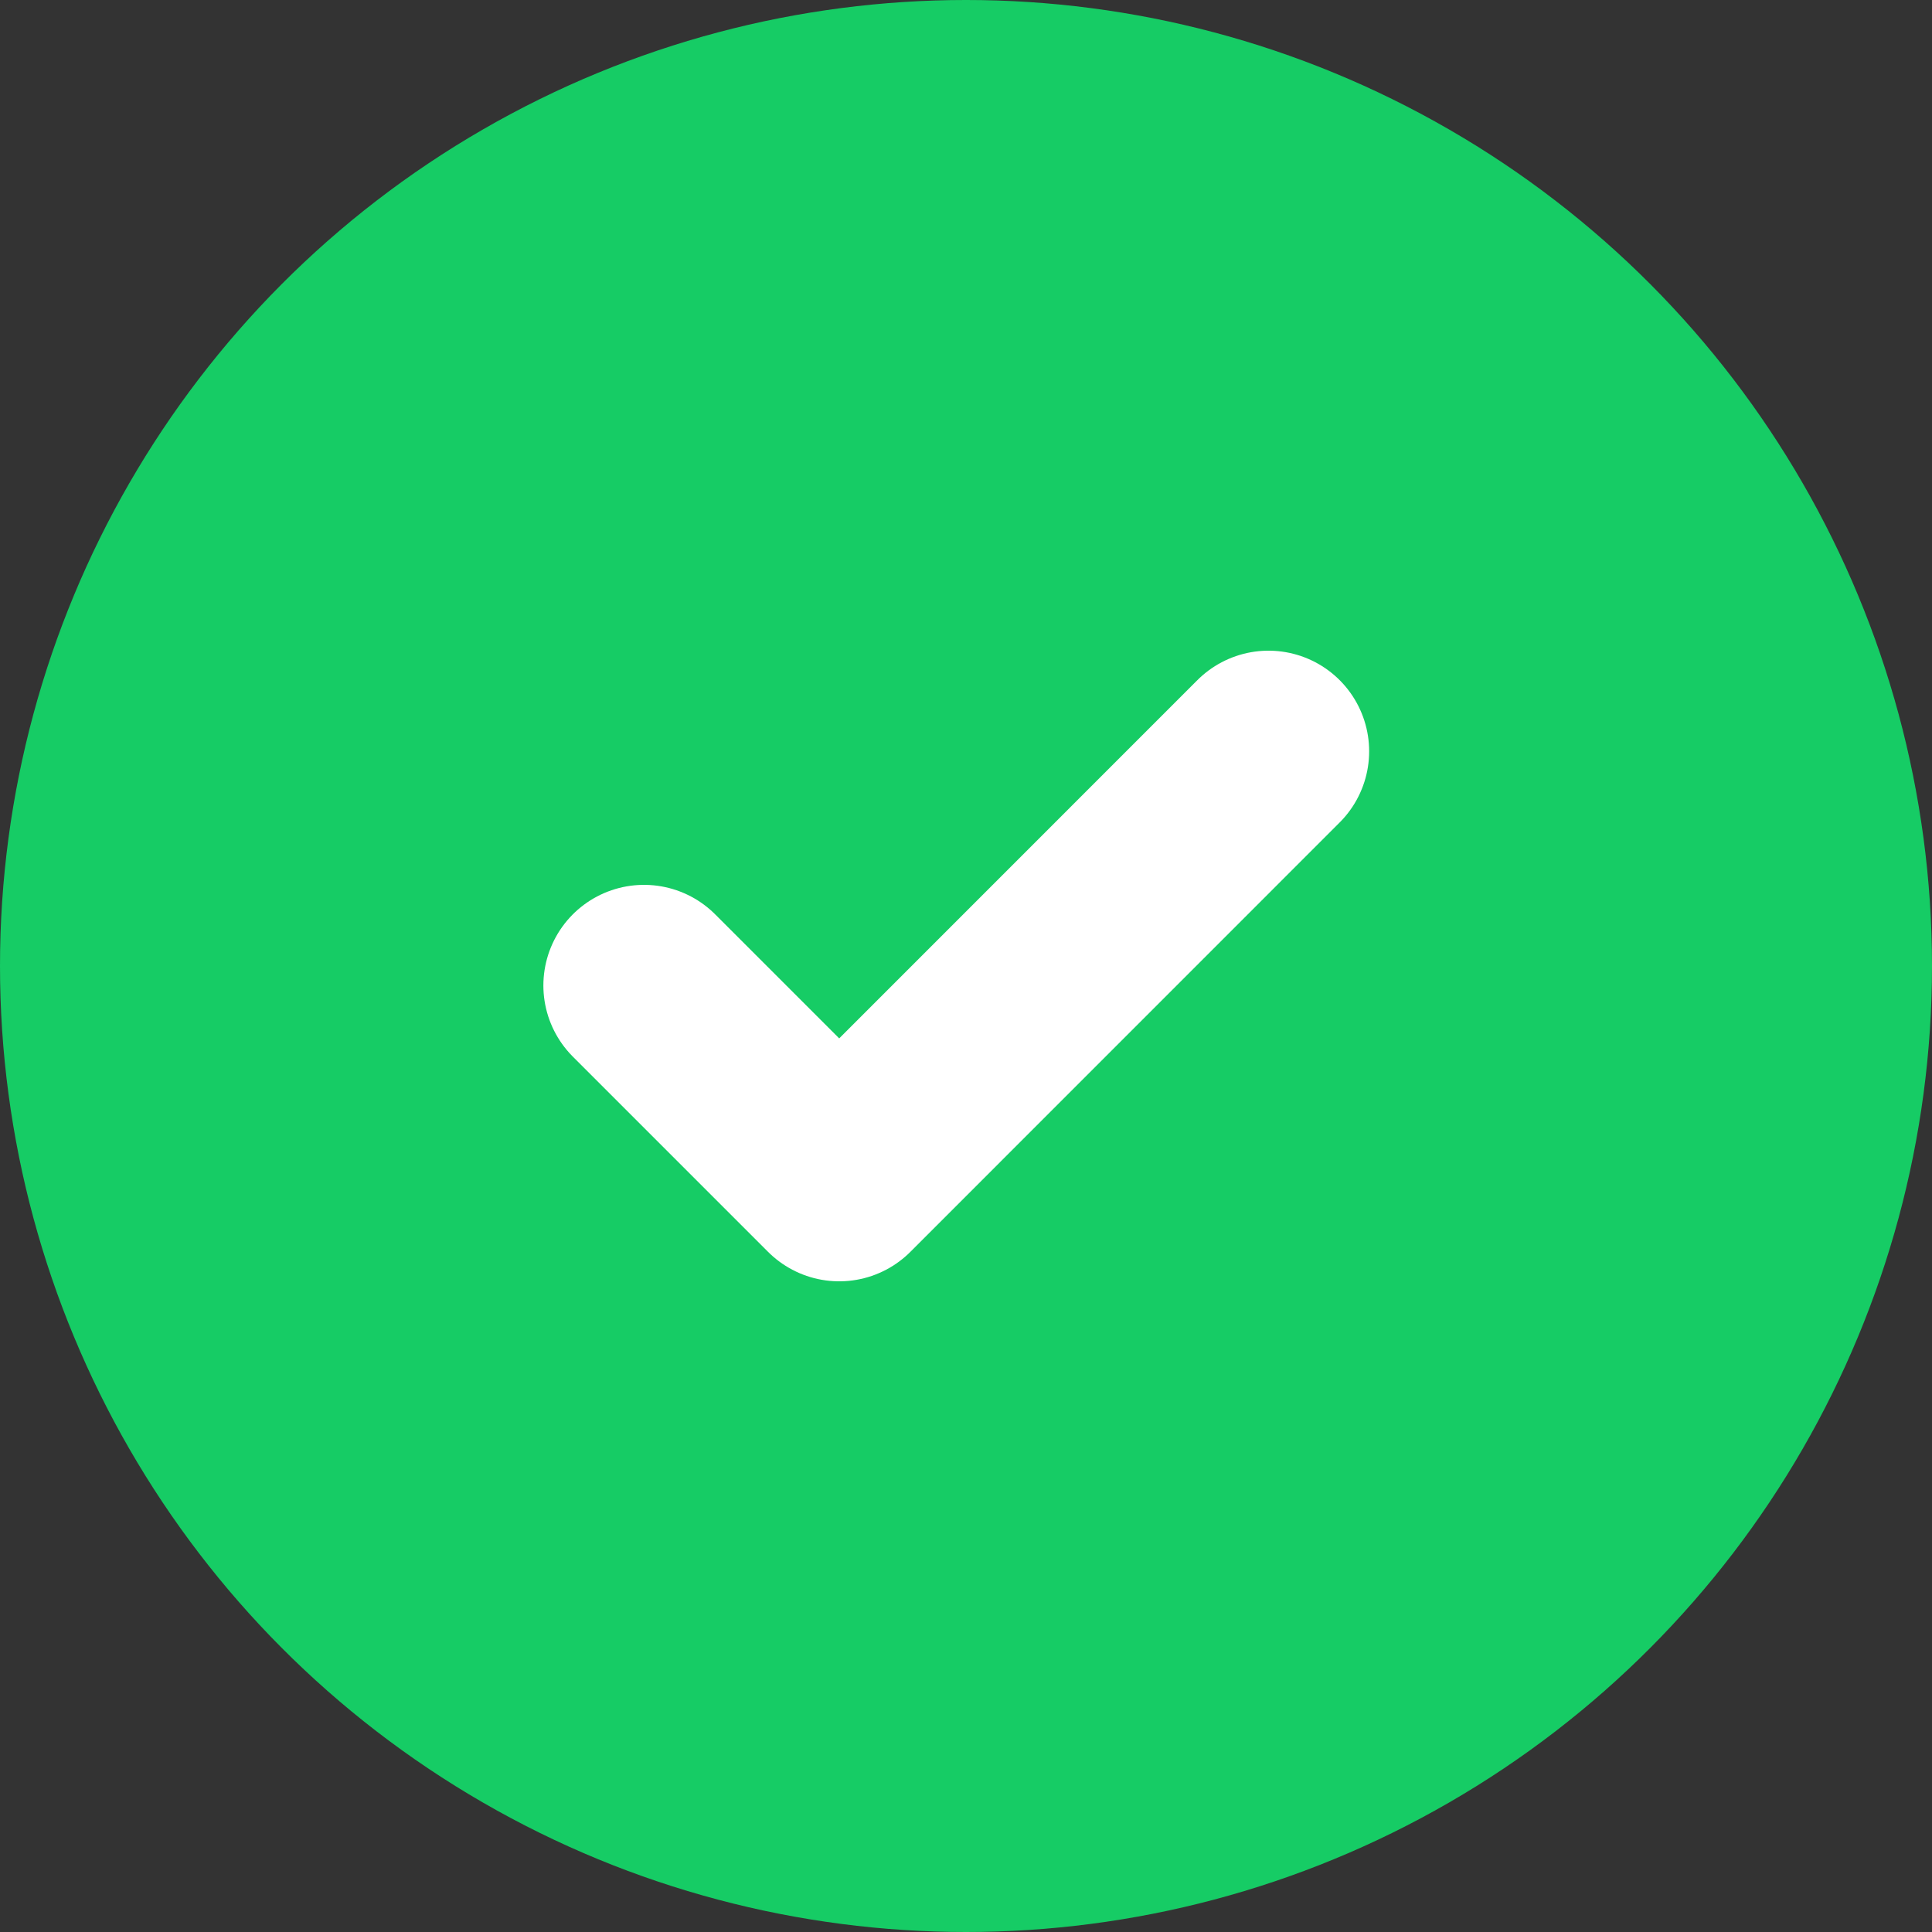
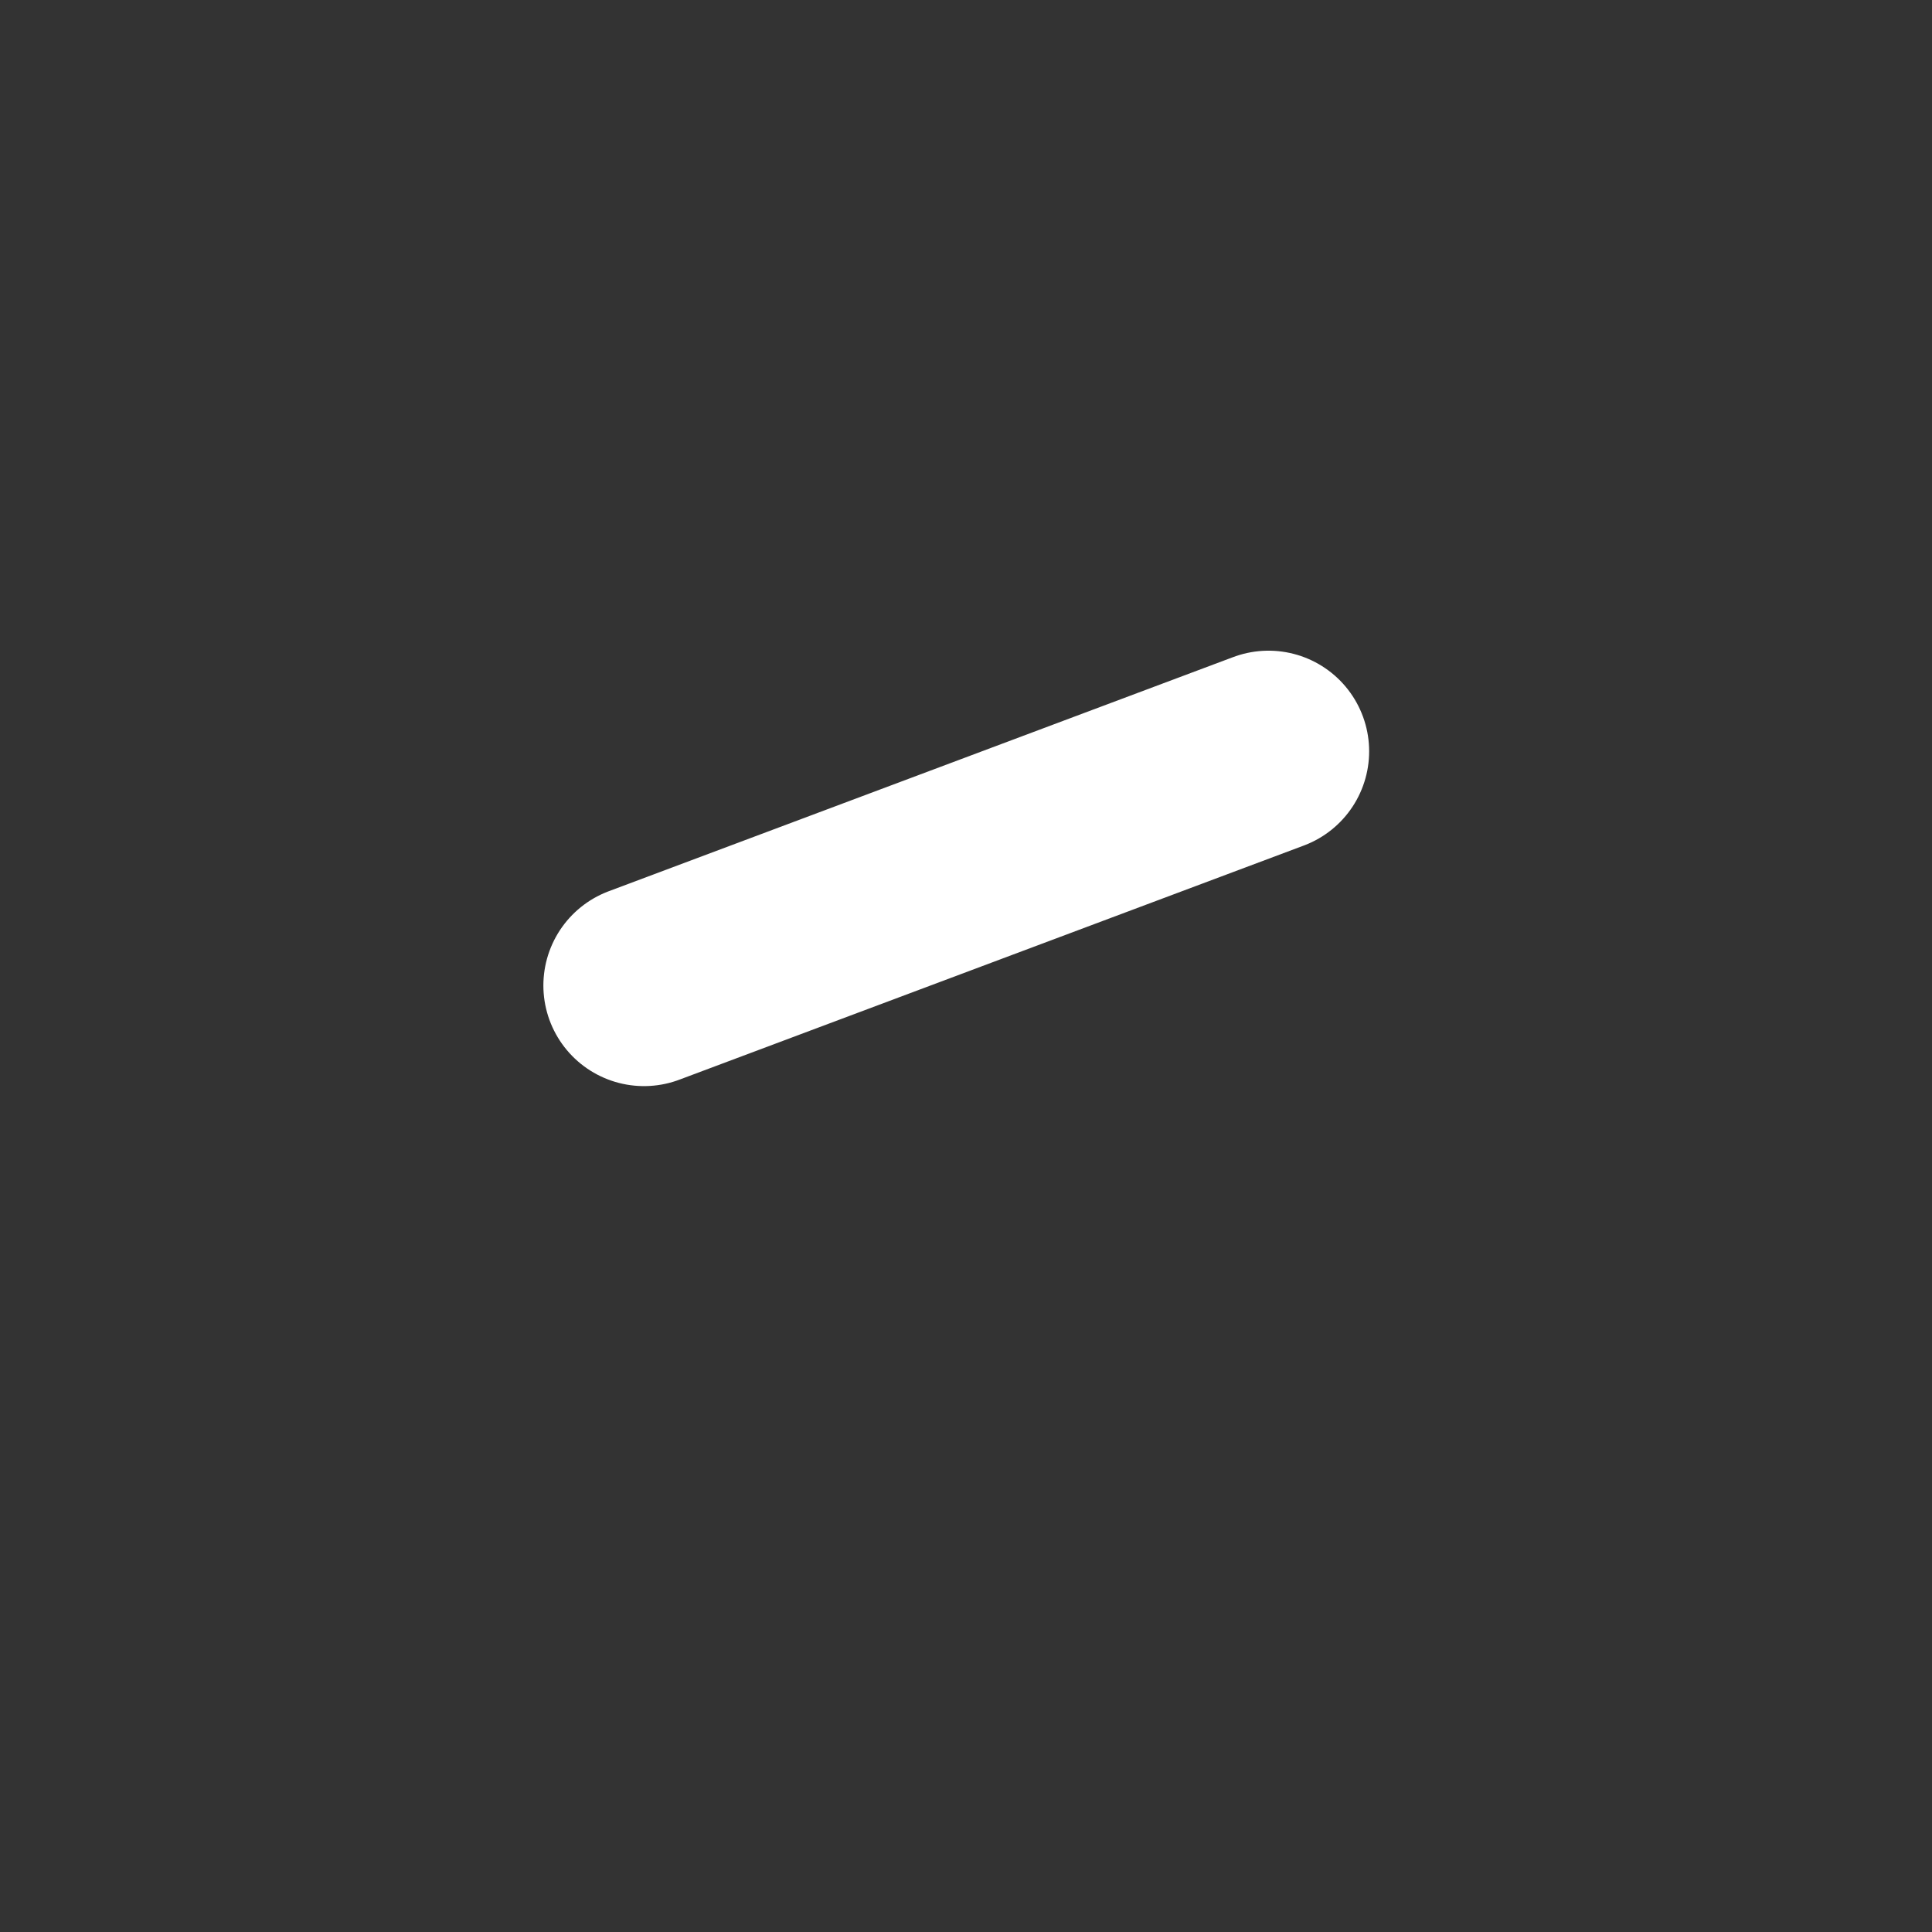
<svg xmlns="http://www.w3.org/2000/svg" width="24" height="24" viewBox="0 0 24 24" fill="none">
  <rect x="0" y="0" width="24" height="24" fill="#333333" stroke="none" />
-   <circle cx="12" cy="12" r="12" fill="#16CC65" />
-   <path d="M15.758 9.333L10.425 14.667L8 12.242" stroke="white" stroke-width="2.5" stroke-linecap="round" stroke-linejoin="round" />
+   <path d="M15.758 9.333L8 12.242" stroke="white" stroke-width="2.5" stroke-linecap="round" stroke-linejoin="round" />
</svg>